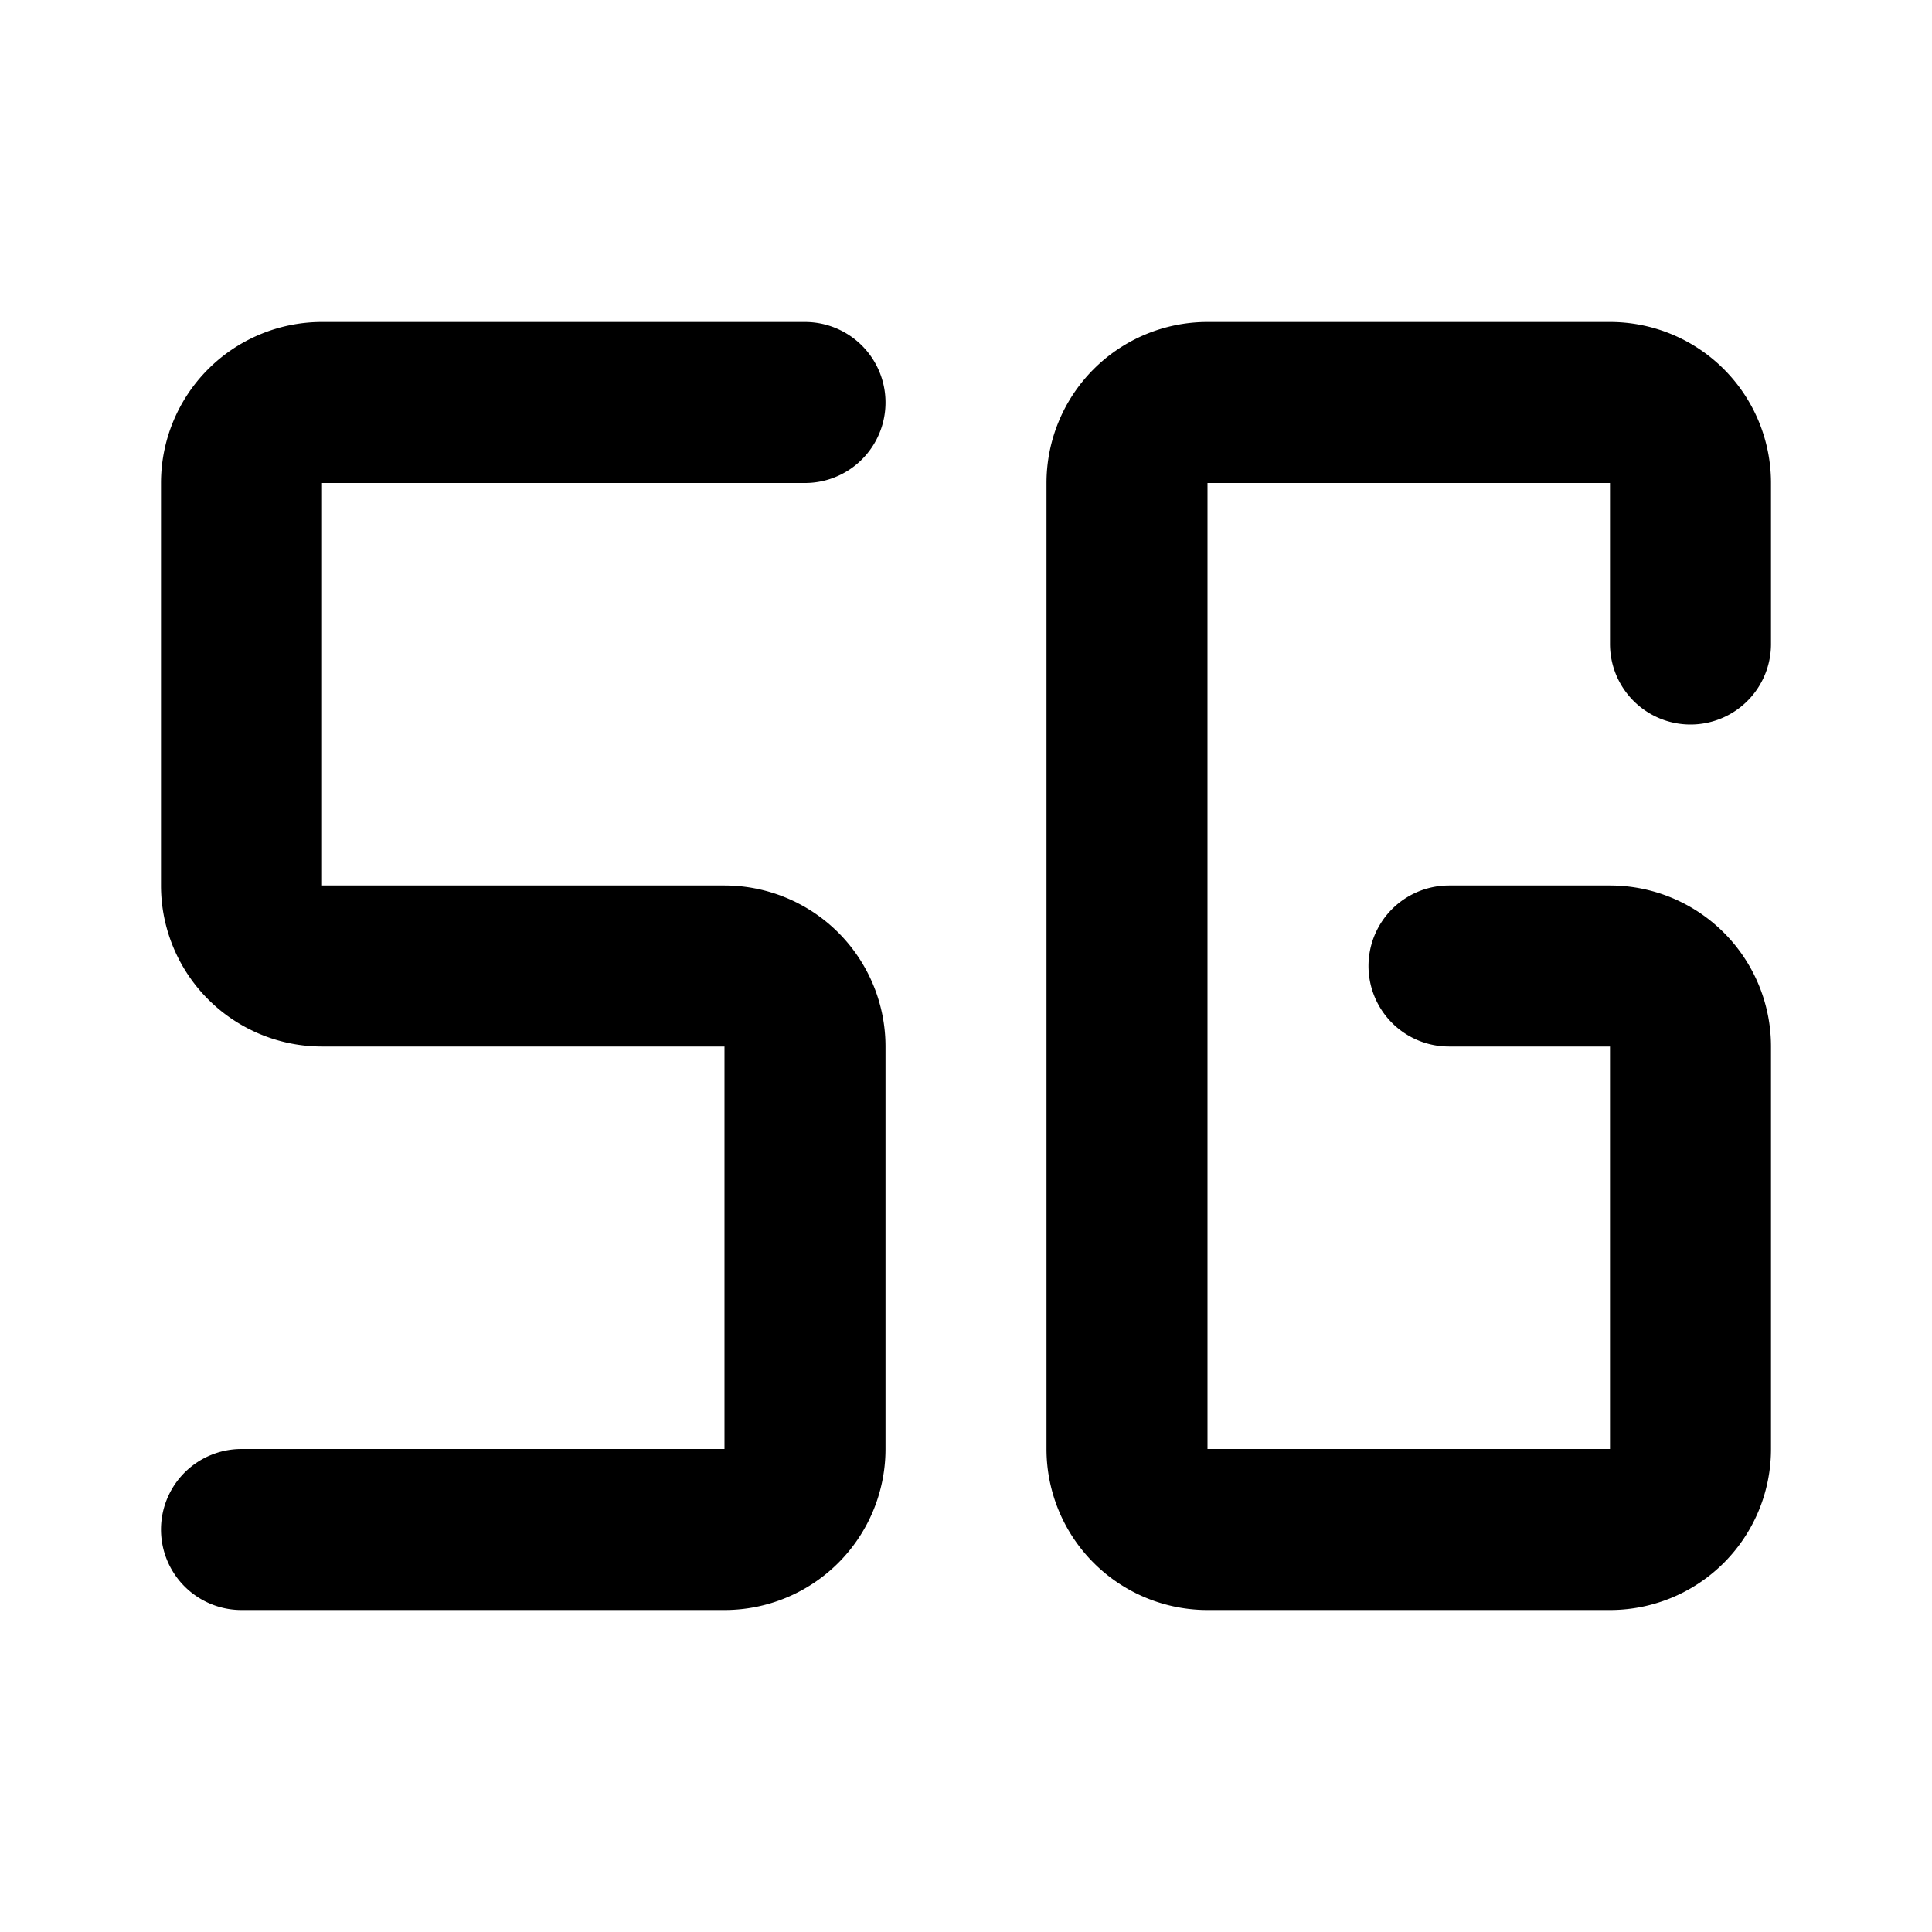
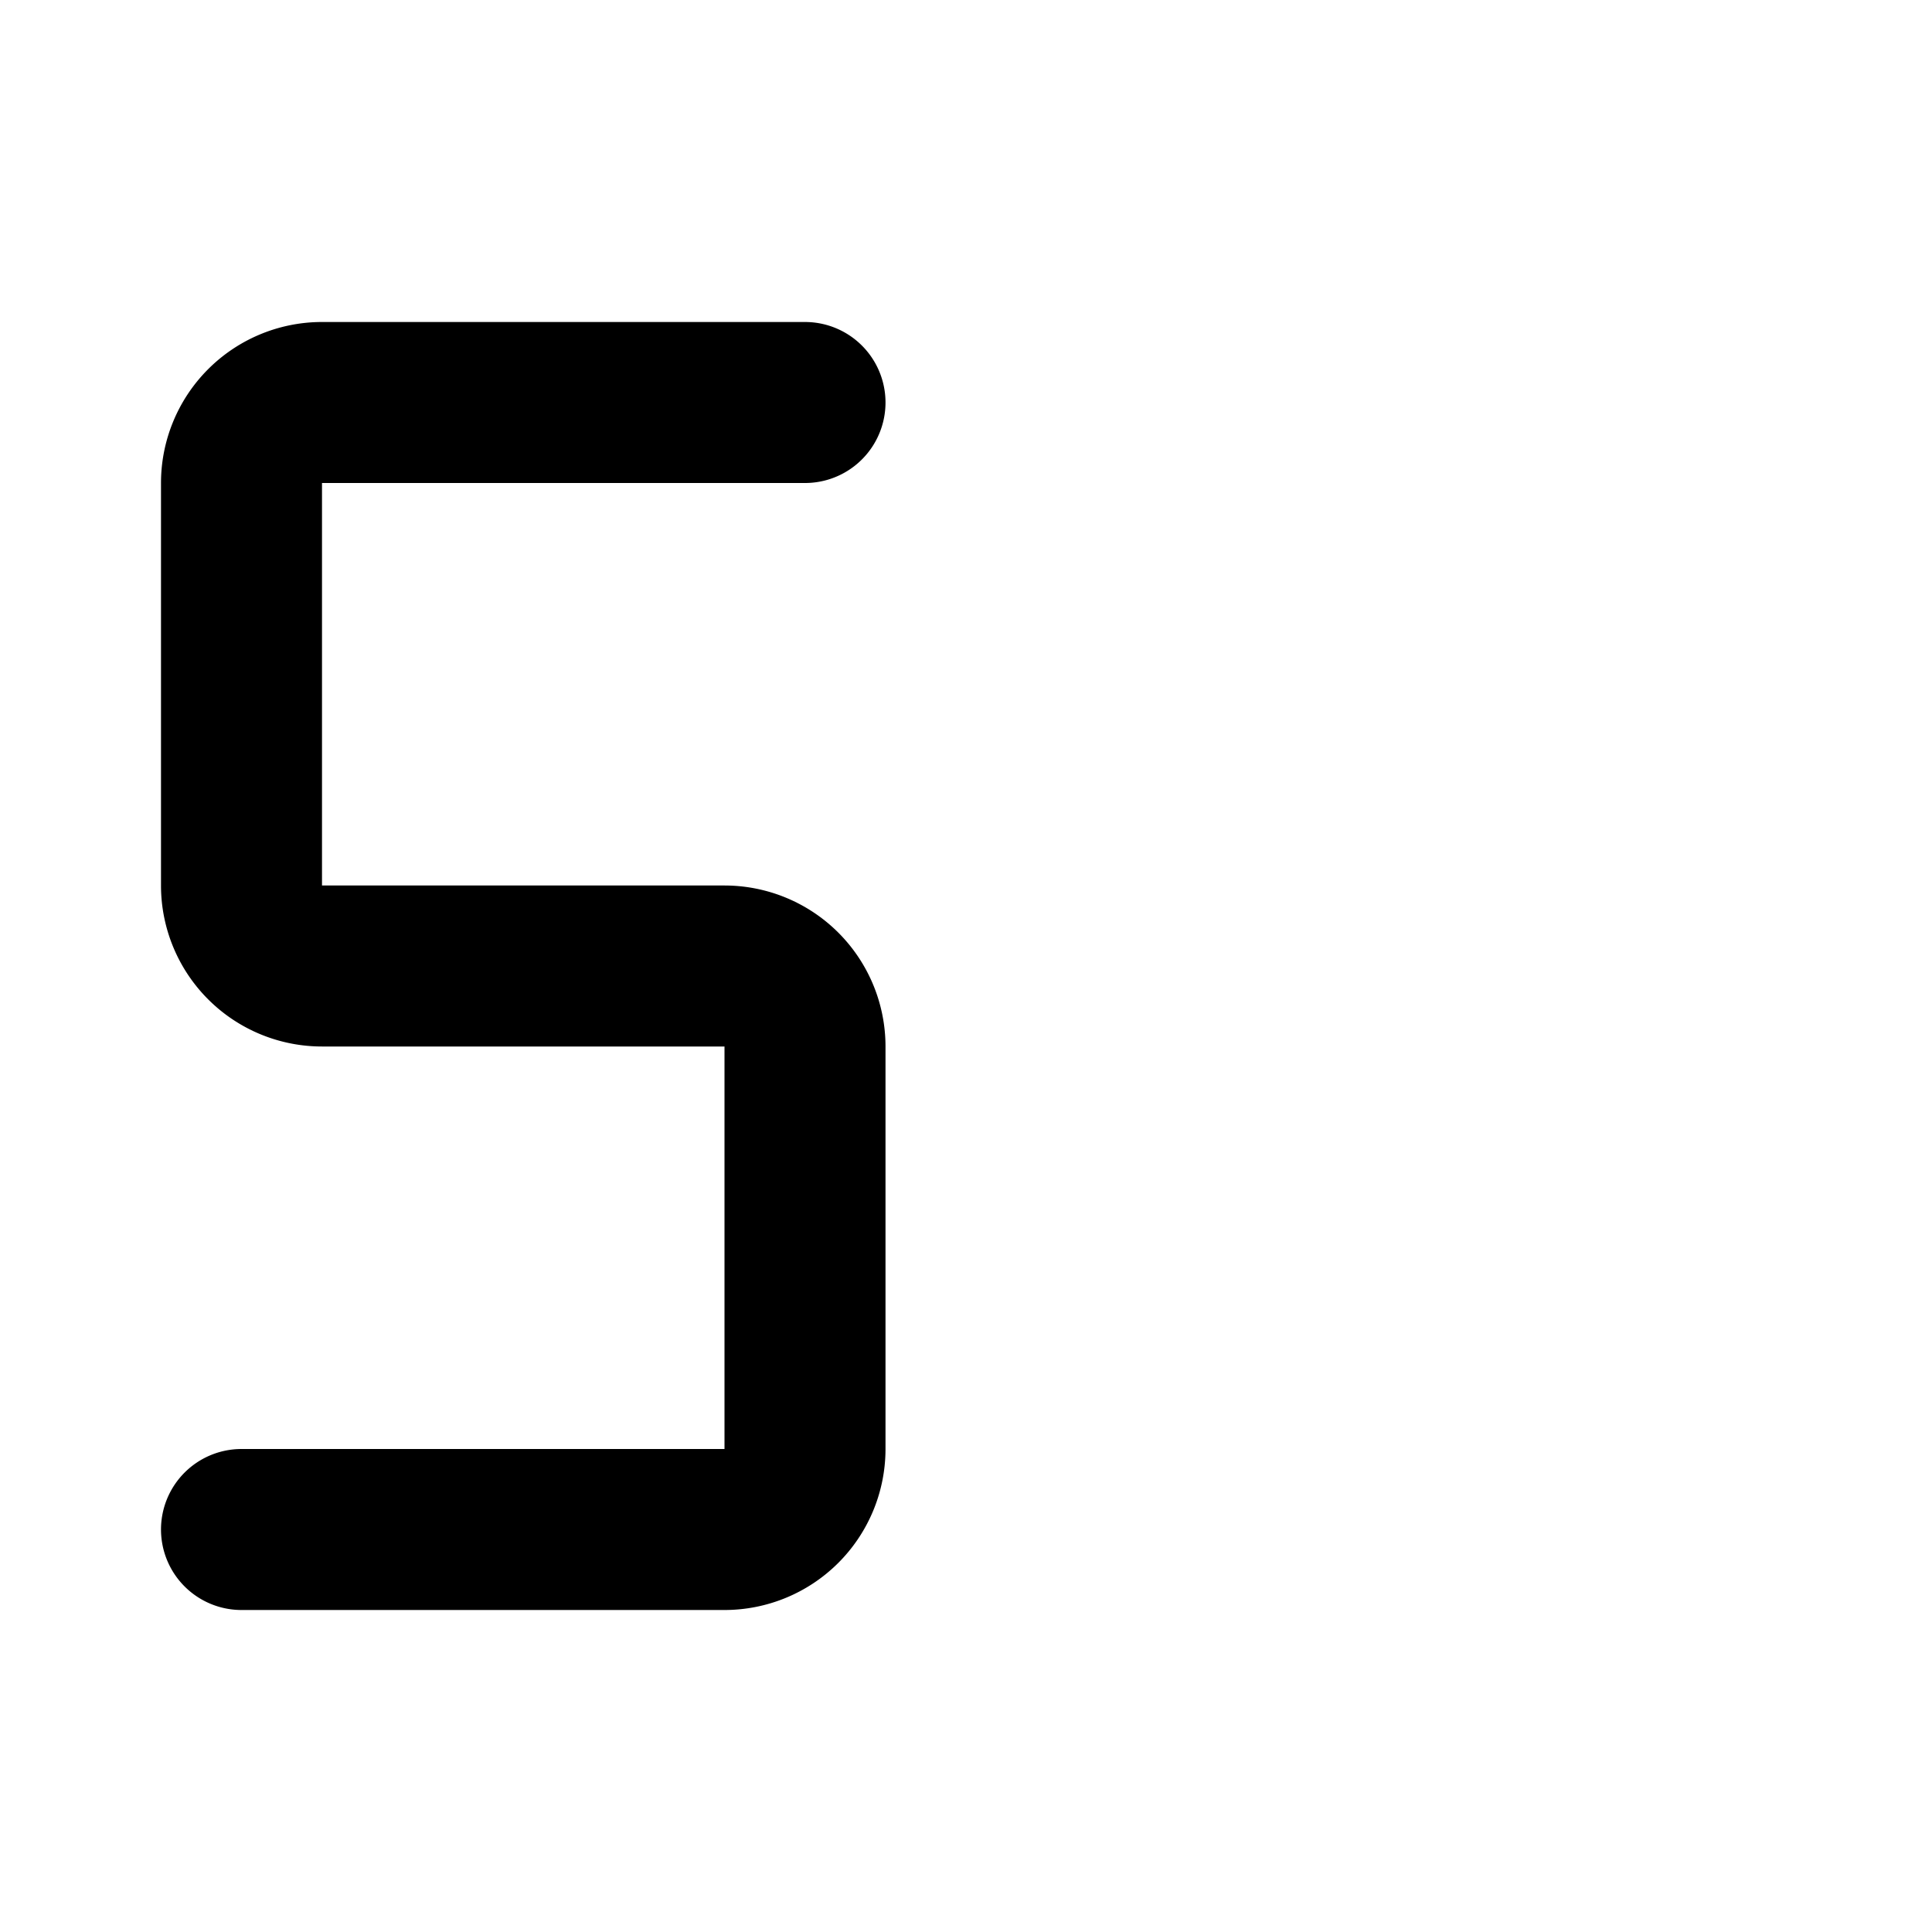
<svg xmlns="http://www.w3.org/2000/svg" fill="#000000" width="800px" height="800px" viewBox="0 0 24 24" id="signal-5g" data-name="Flat Line" class="icon flat-line">
-   <path id="primary" d="M21,8V6a1,1,0,0,0-1-1H15a1,1,0,0,0-1,1V18a1,1,0,0,0,1,1h5a1,1,0,0,0,1-1V13a1,1,0,0,0-1-1H18" style="fill: none; stroke: rgb(0, 0, 0); stroke-linecap: round; stroke-linejoin: round; stroke-width: 2;" />
  <path id="primary-2" data-name="primary" d="M10,5H4A1,1,0,0,0,3,6v5a1,1,0,0,0,1,1H9a1,1,0,0,1,1,1v5a1,1,0,0,1-1,1H3" style="fill: none; stroke: rgb(0, 0, 0); stroke-linecap: round; stroke-linejoin: round; stroke-width: 2;" />
</svg>